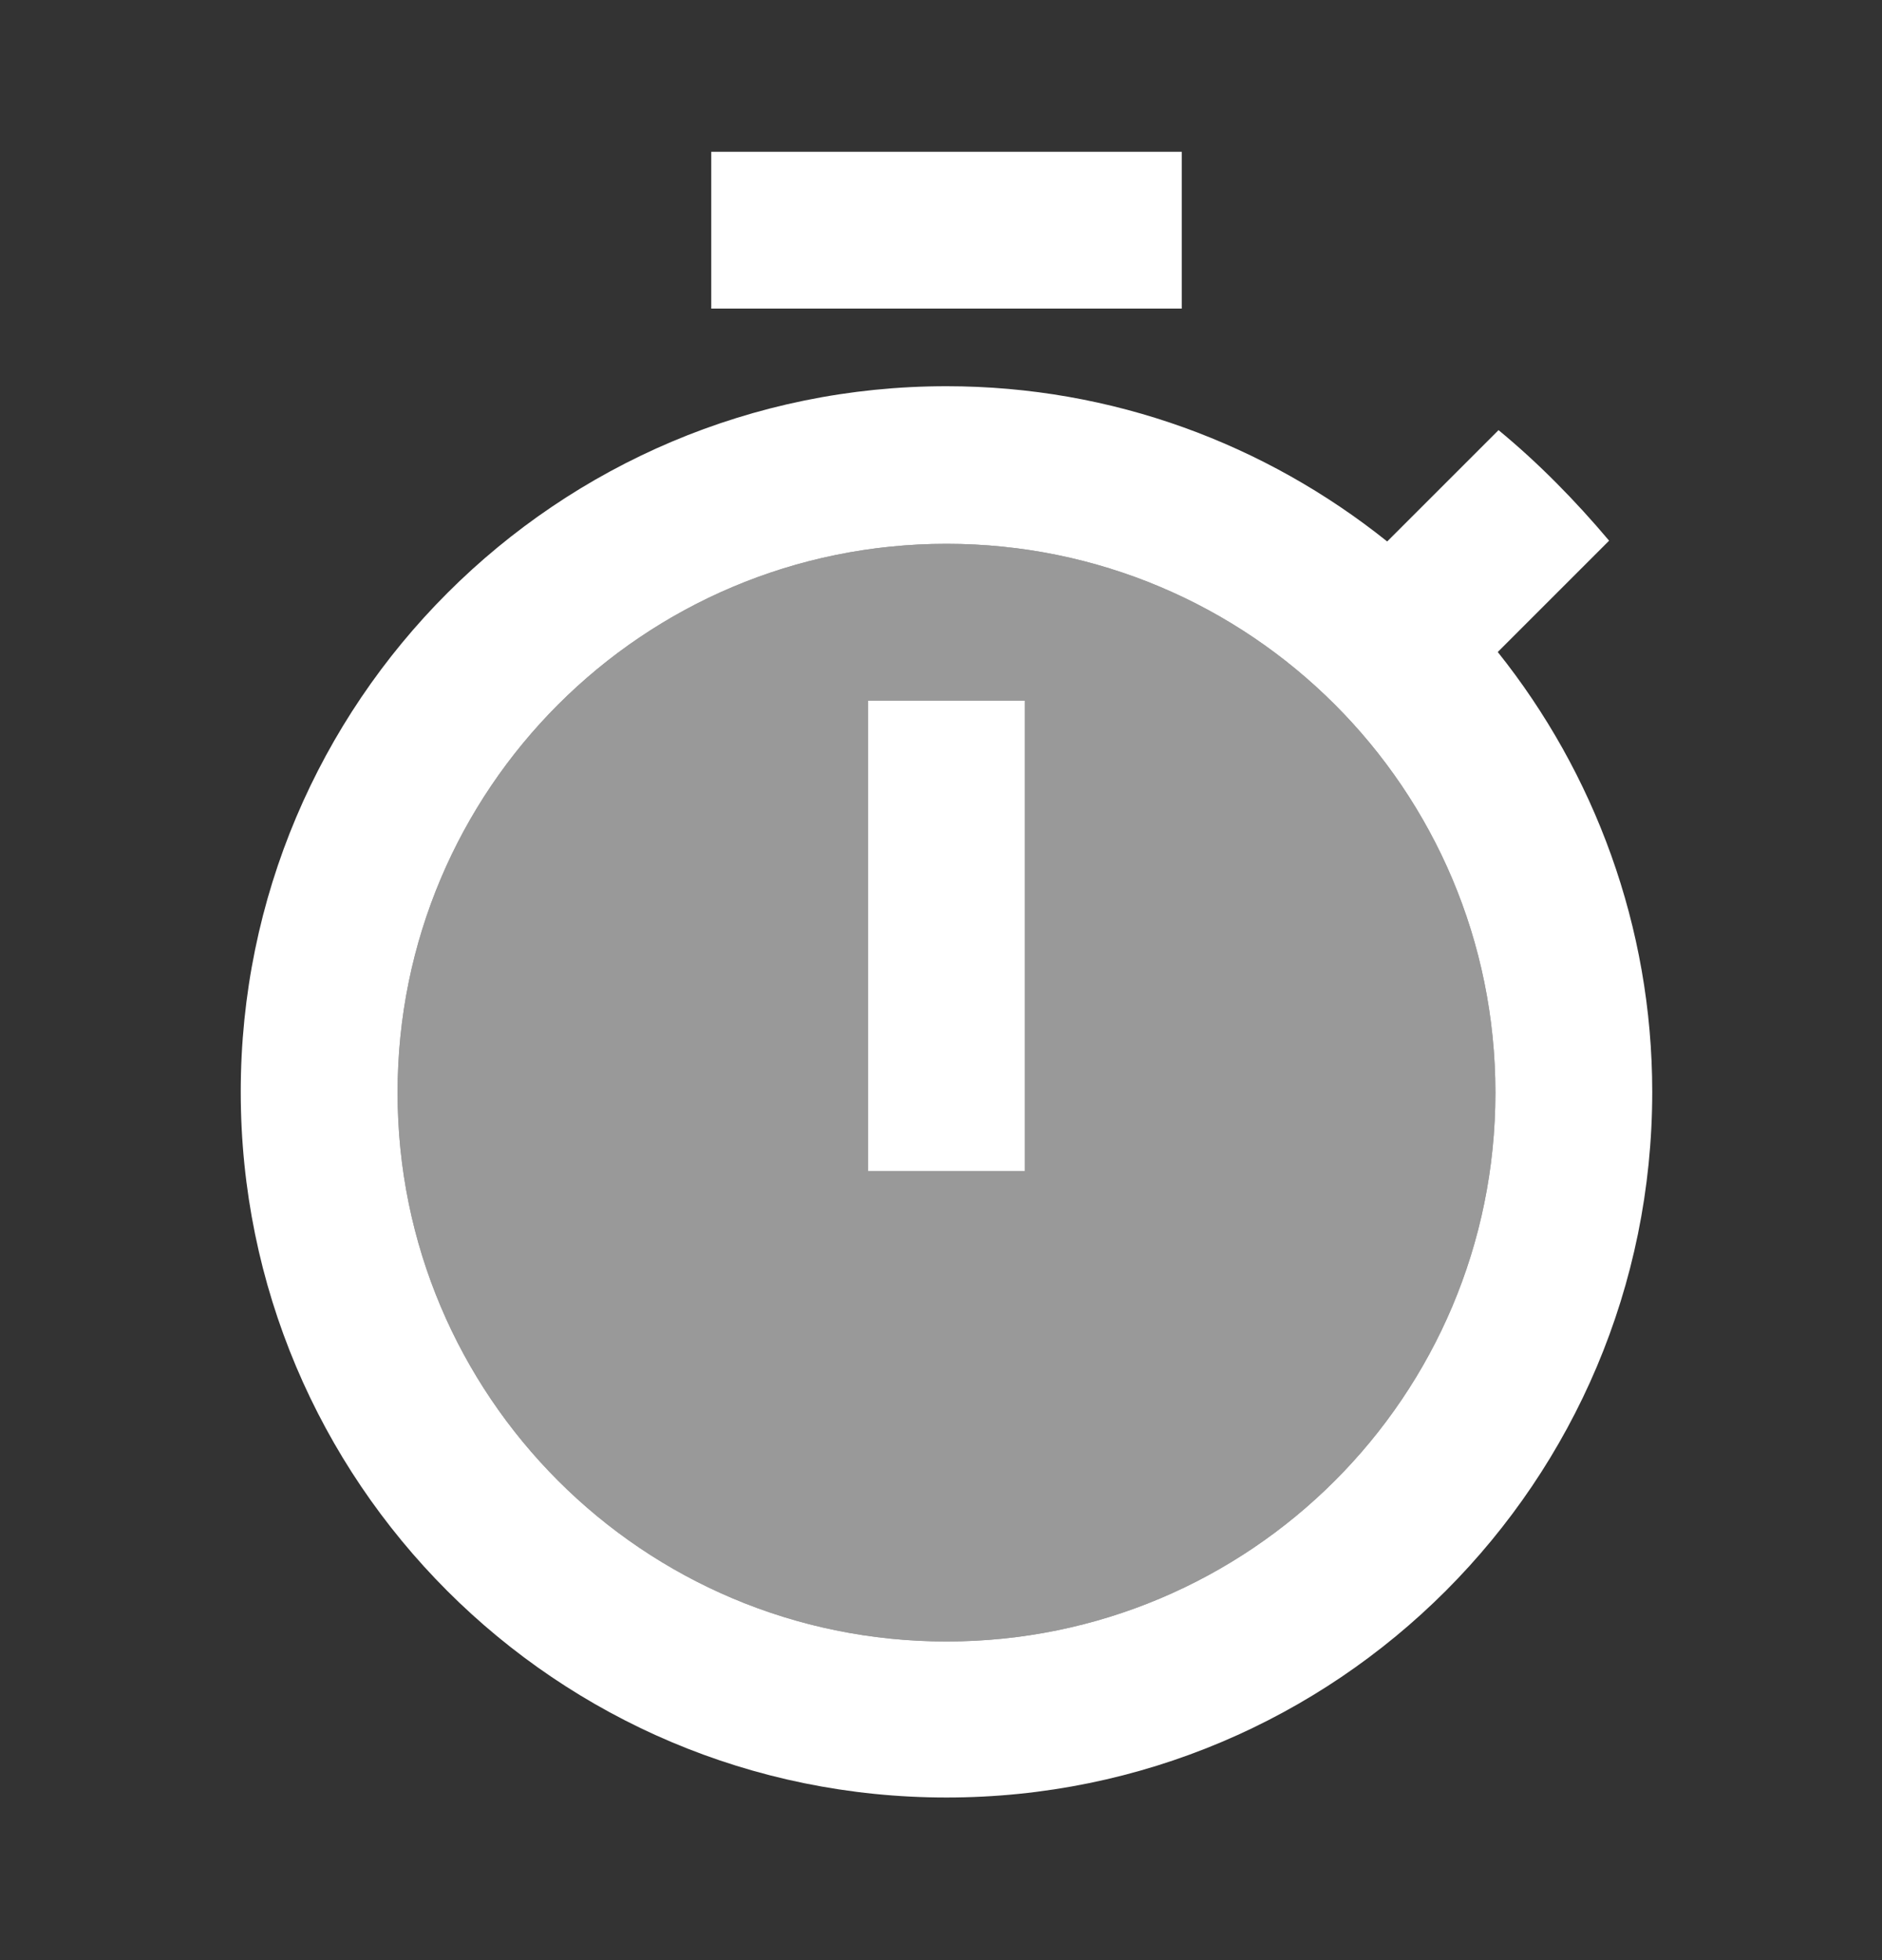
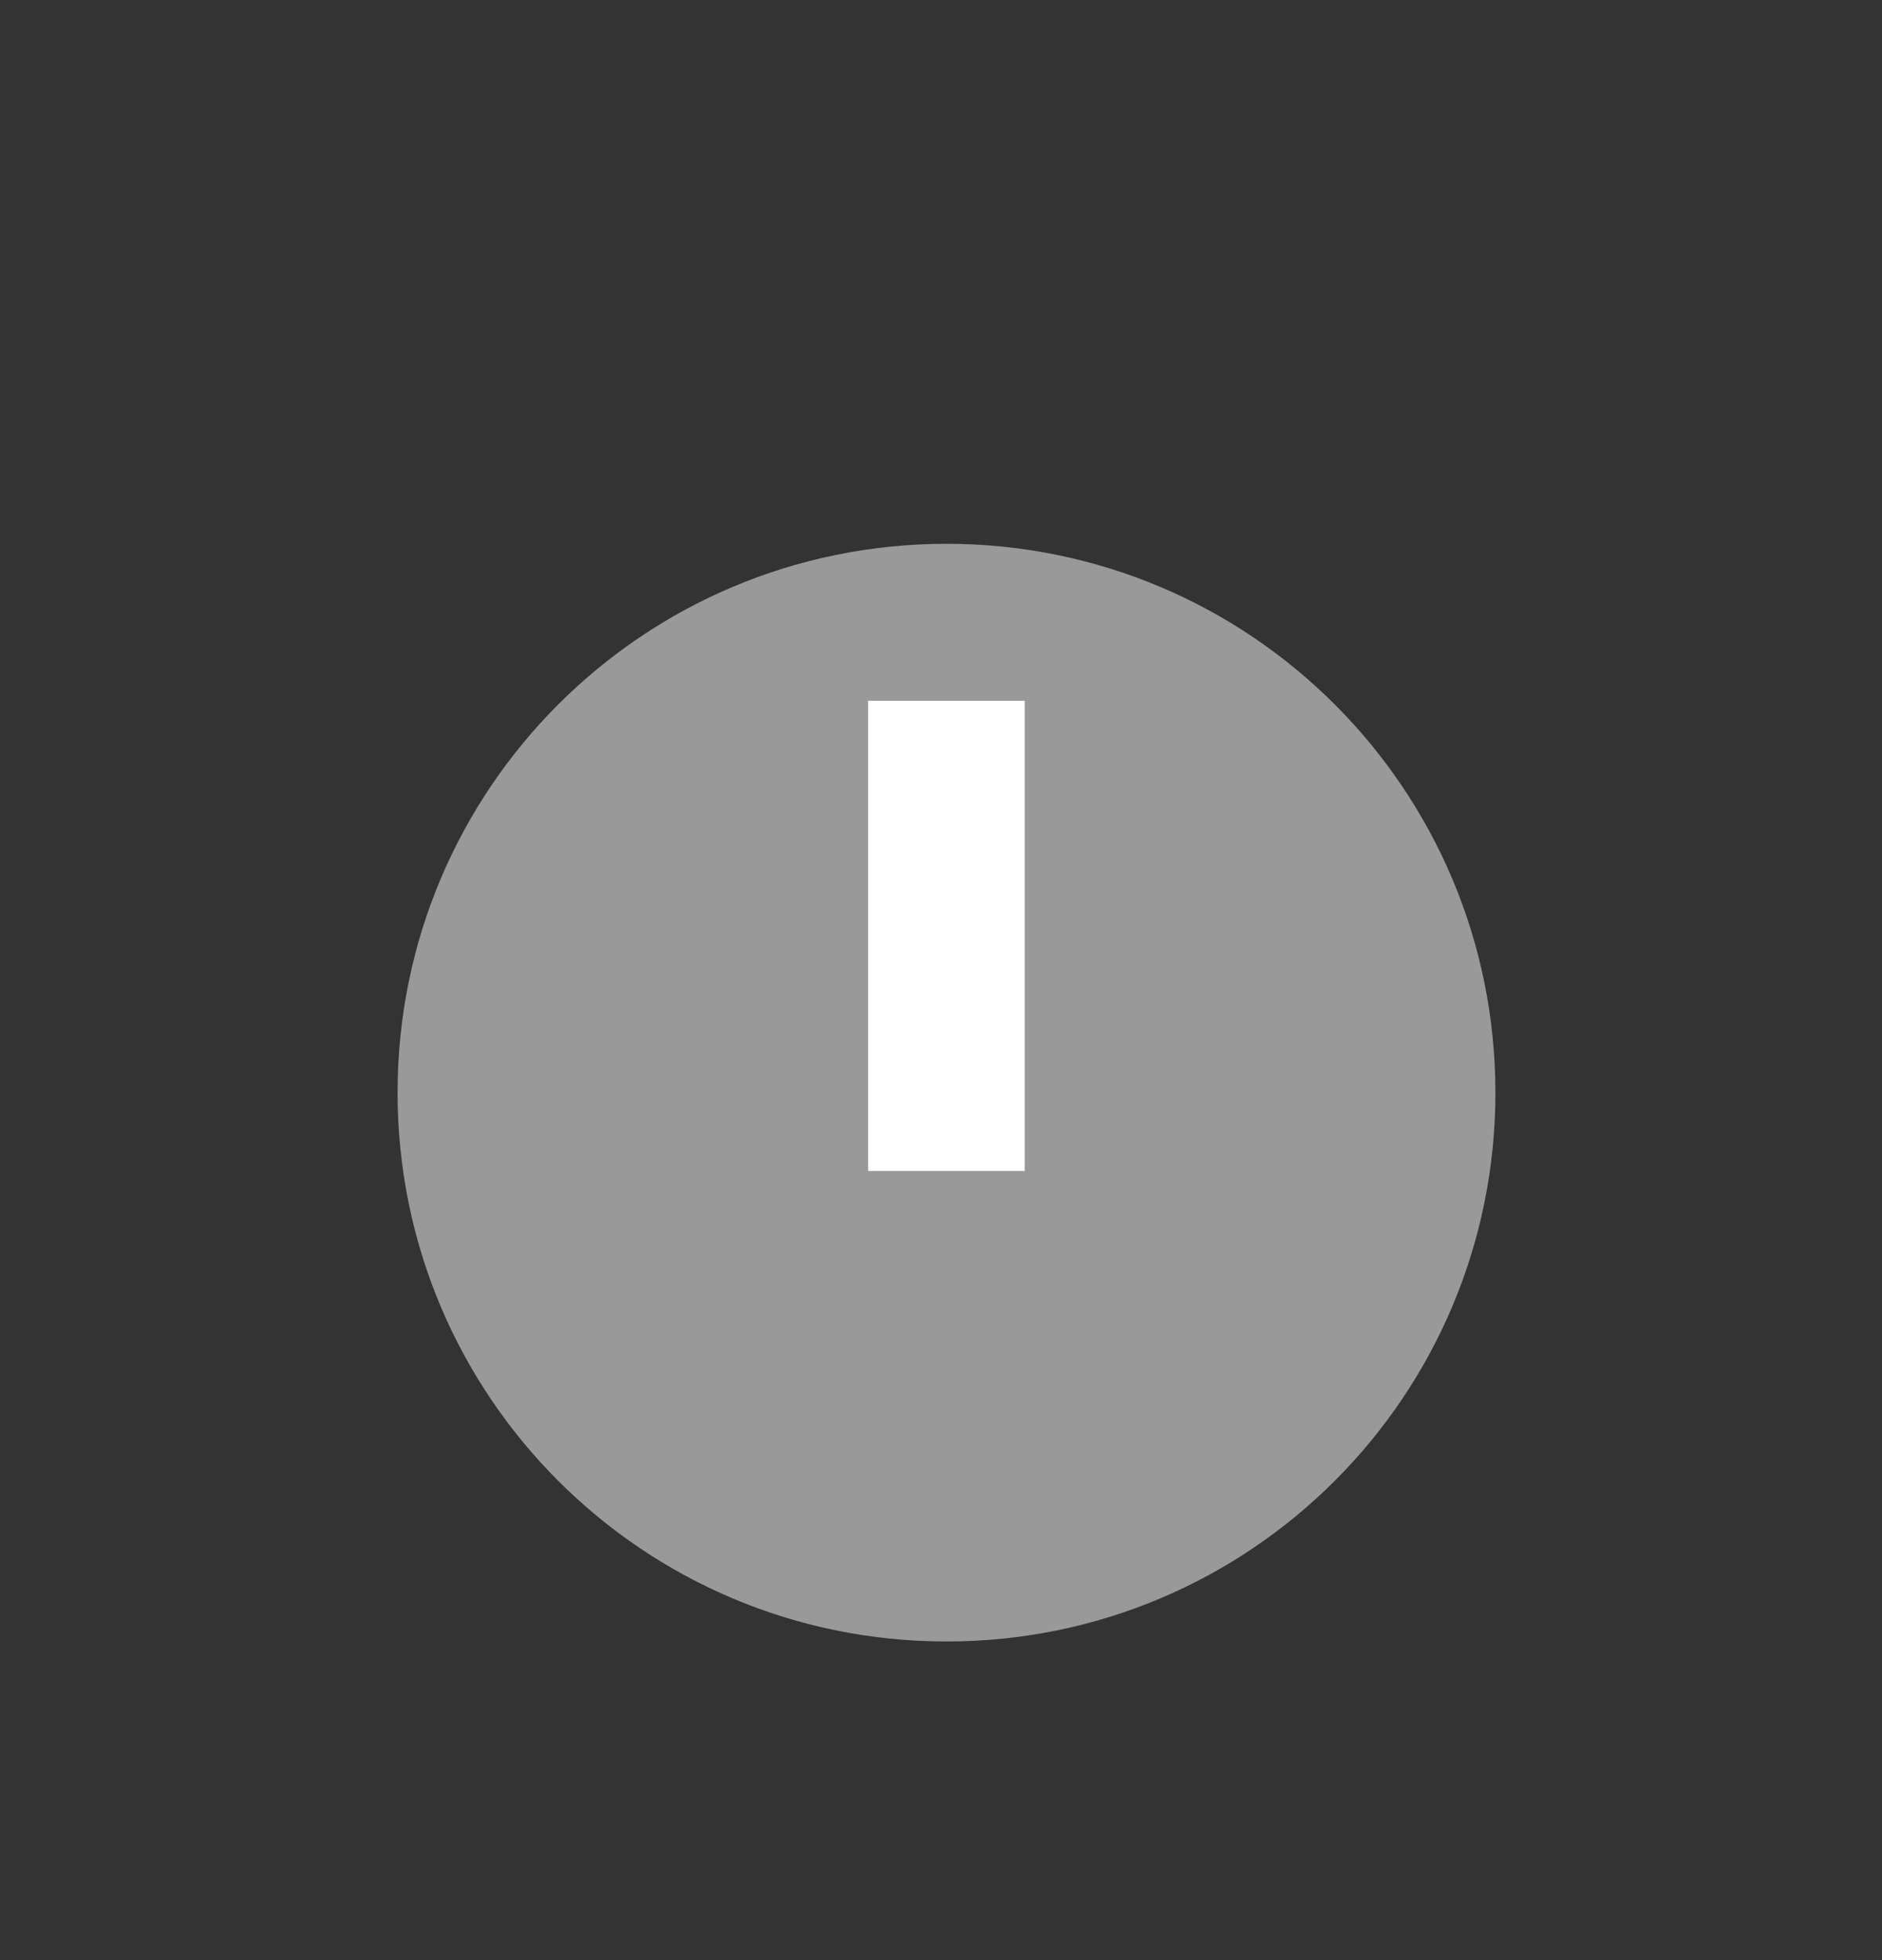
<svg xmlns="http://www.w3.org/2000/svg" width="24" height="25" viewBox="0 0 24 25" fill="none">
  <rect x="0" y="0" width="24" height="25" fill="#333333" stroke="none" />
  <path opacity="0.5" fill-rule="evenodd" clip-rule="evenodd" d="M5.07 13.936C5.07 10.066 8.2 6.936 12.07 6.936C15.94 6.936 19.07 10.066 19.07 13.936C19.07 17.806 15.94 20.936 12.07 20.936C8.2 20.936 5.07 17.806 5.07 13.936ZM11.07 8.936V14.936H13.07V8.936H11.07Z" fill="white" />
-   <path d="M9.07 1.936H15.07V3.936H9.07V1.936Z" fill="white" />
+   <path d="M9.07 1.936H15.07V3.936V1.936Z" fill="white" />
  <path d="M11.07 8.936H13.07V14.936H11.07V8.936Z" fill="white" />
-   <path fill-rule="evenodd" clip-rule="evenodd" d="M20.52 6.896L19.1 8.316C20.33 9.856 21.07 11.816 21.07 13.926C21.07 18.896 17.05 22.926 12.07 22.926C7.09 22.926 3.07 18.896 3.07 13.926C3.07 8.956 7.1 4.926 12.07 4.926C14.19 4.926 16.14 5.666 17.69 6.906L19.11 5.486C19.62 5.906 20.09 6.386 20.52 6.896ZM5.07 13.936C5.07 17.806 8.2 20.936 12.07 20.936C15.94 20.936 19.07 17.806 19.07 13.936C19.07 10.066 15.94 6.936 12.07 6.936C8.2 6.936 5.07 10.066 5.07 13.936Z" fill="white" />
</svg>